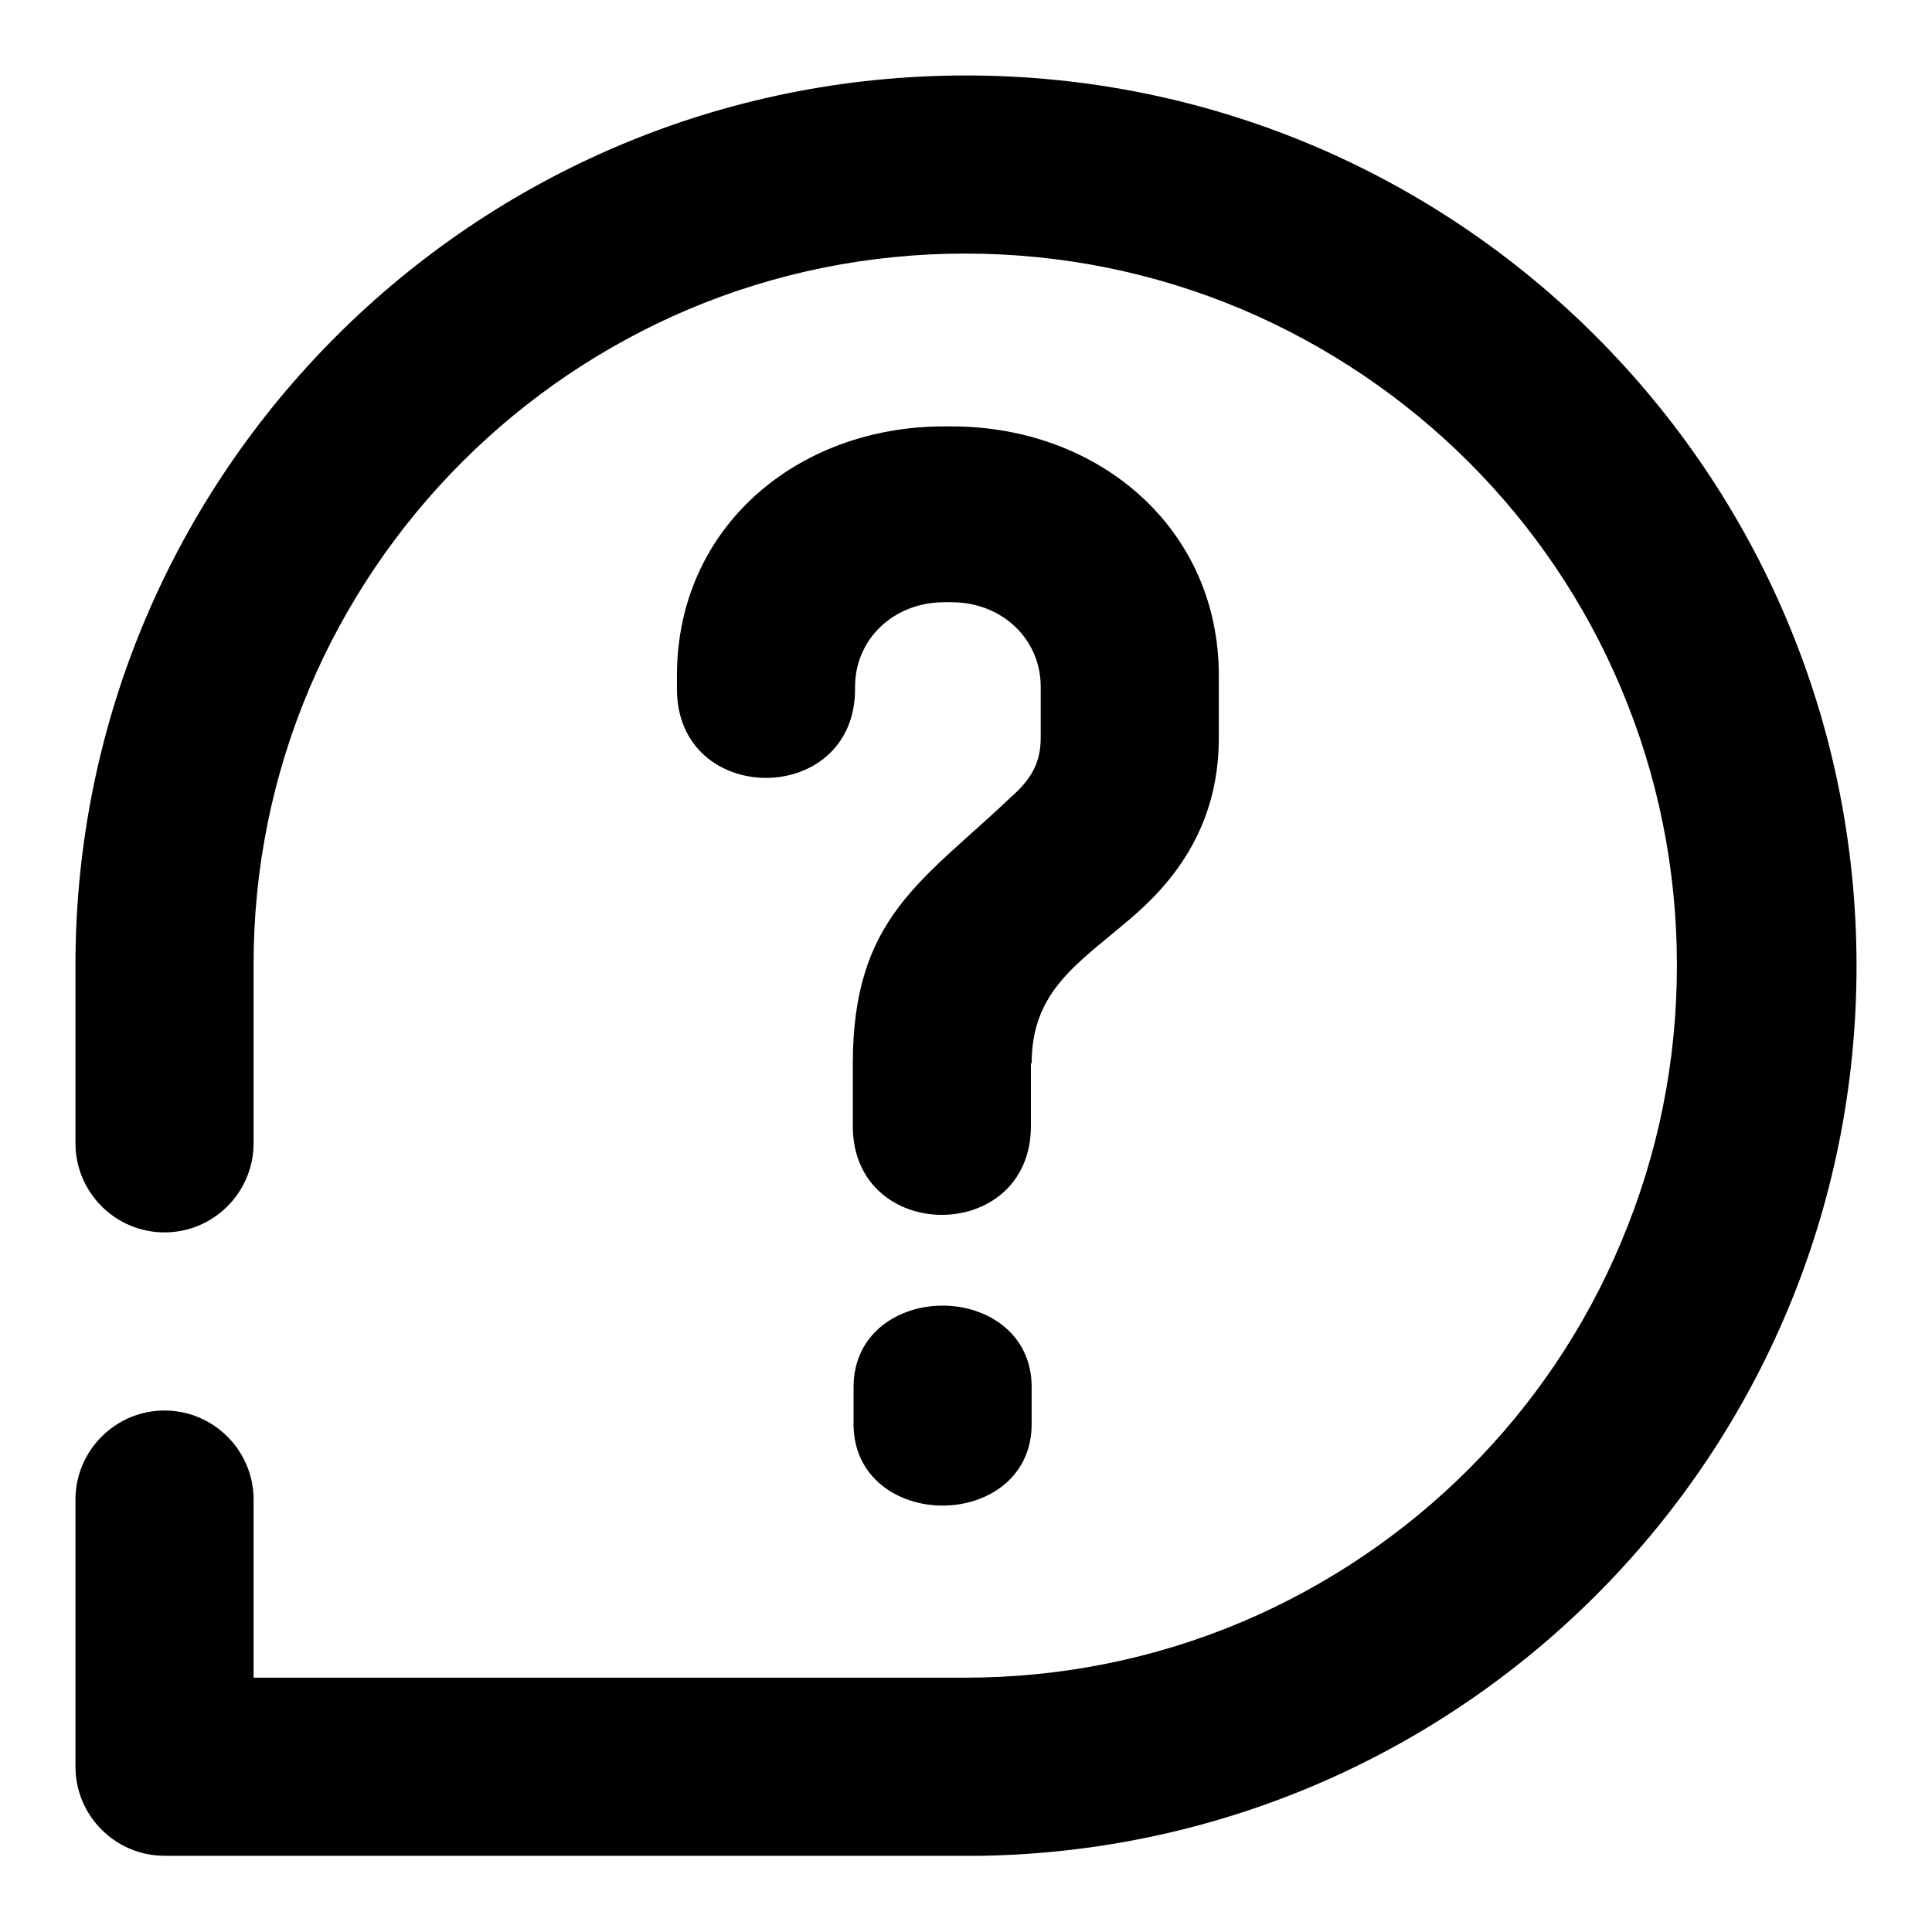
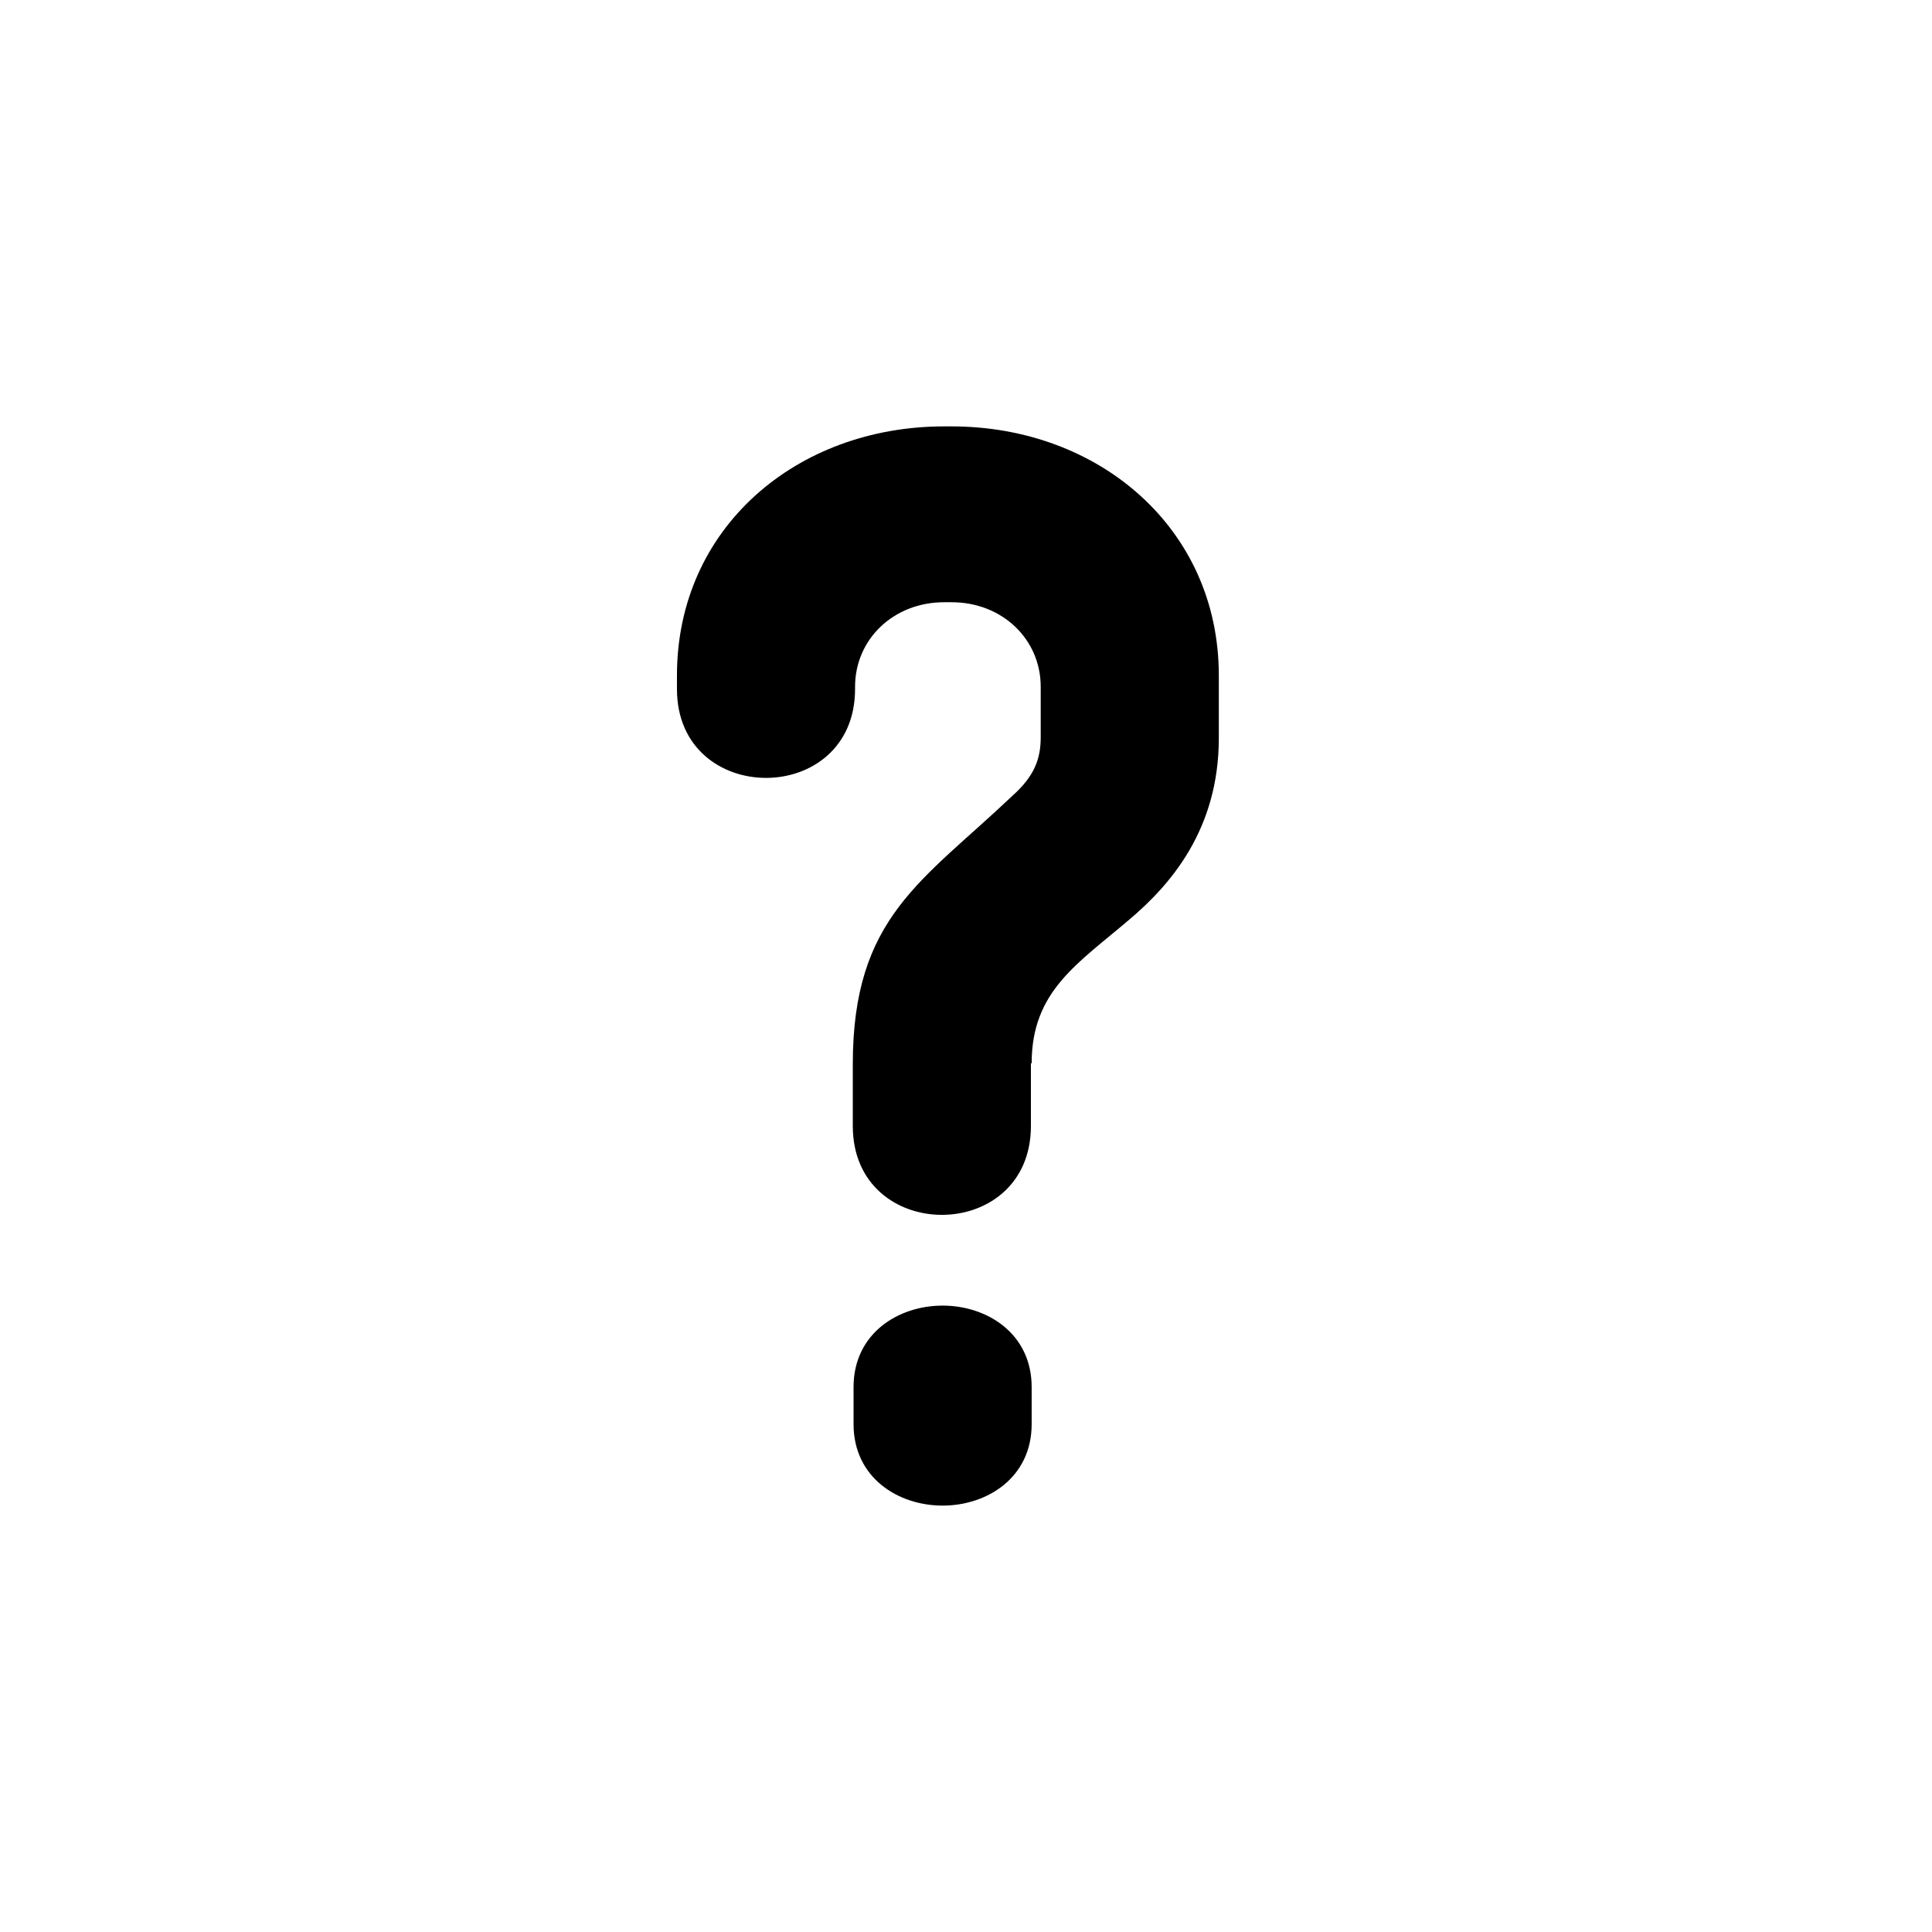
<svg xmlns="http://www.w3.org/2000/svg" version="1.1" x="0px" y="0px" viewBox="0 0 256 256" enable-background="new 0 0 256 256" xml:space="preserve">
  <g>
-     <path fill="#000000" d="M246,128c0-65.2-52.8-118-118-118C62.9,10,10.1,62.7,10,127.7v23.8c0,6.5,5.3,11.8,11.8,11.8 c6.5,0,11.8-5.3,11.8-11.8v-23.7c0-12.7,2.5-25,7.4-36.6C50.6,68.6,68.6,50.6,91.2,41c11.6-4.9,24-7.4,36.7-7.4s25.1,2.5,36.7,7.4 c22.6,9.6,40.7,27.6,50.2,50.2c4.9,11.6,7.4,24,7.4,36.7c0,12.8-2.5,25.1-7.4,36.7c-9.5,22.7-27.6,40.7-50.2,50.3 c-11.6,4.9-24,7.4-36.7,7.4H33.6v-23.6c0-6.5-5.3-11.8-11.8-11.8c-6.5,0-11.8,5.3-11.8,11.8v35.4c0,6.5,5.3,11.8,11.8,11.8h107.6 c0.2,0,0.5,0,0.7,0C194.3,244.8,246,192.5,246,128L246,128z" />
    <path fill="#000000" d="M136.7,140.9c0-9.6,6.1-13.2,13-19.1c5.3-4.5,11.8-11.8,11.8-24v-8.3c0-19.5-15.9-33-35.4-33h-1 c-19.5,0-35.4,13.4-35.4,33v1.8c0,15.7,23.6,15.7,23.6,0V91c0-6.3,5.1-11.2,11.8-11.2h1c6.7,0,11.8,4.9,11.8,11.2v6.7 c0,2.8-0.8,5.1-3.7,7.7c-12,11.4-21.2,16.1-21.2,35.6v8.2c0,15.7,23.6,15.7,23.6,0V140.9L136.7,140.9z M113.1,183.8v4.9 c0,7.1,5.9,10.8,11.8,10.8c5.9,0,11.8-3.7,11.8-10.8v-4.9c0-7.1-5.9-10.8-11.8-10.8S113.1,176.7,113.1,183.8z" />
  </g>
</svg>